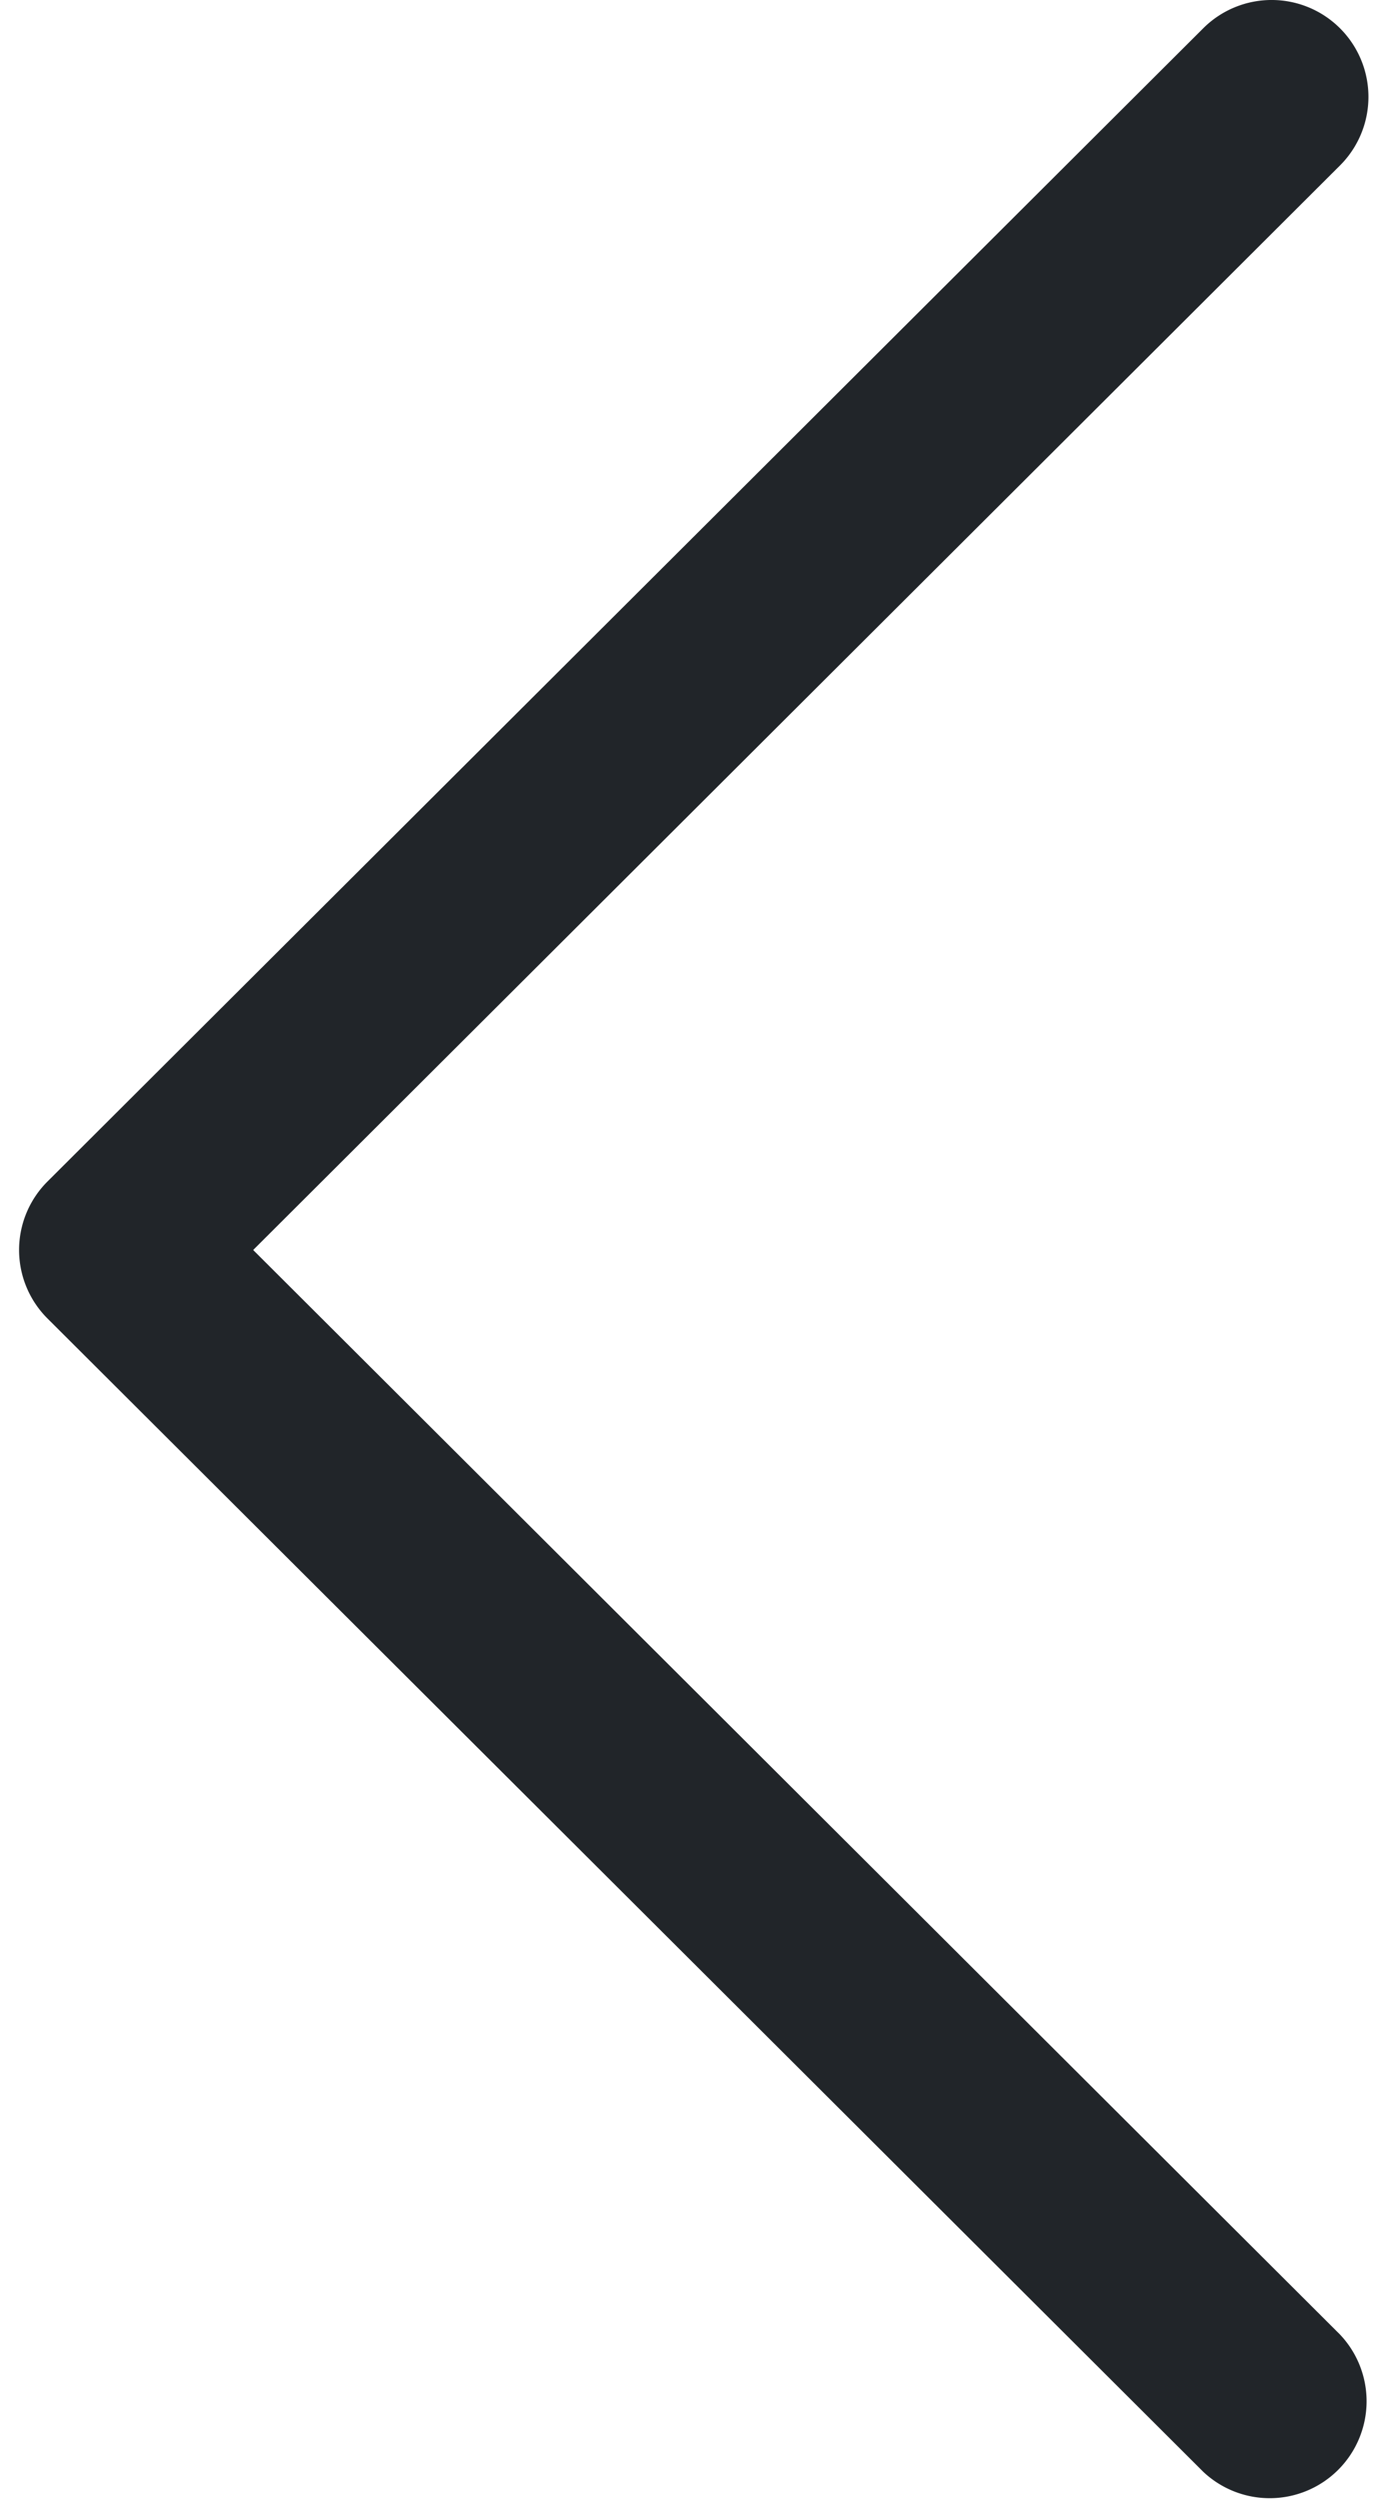
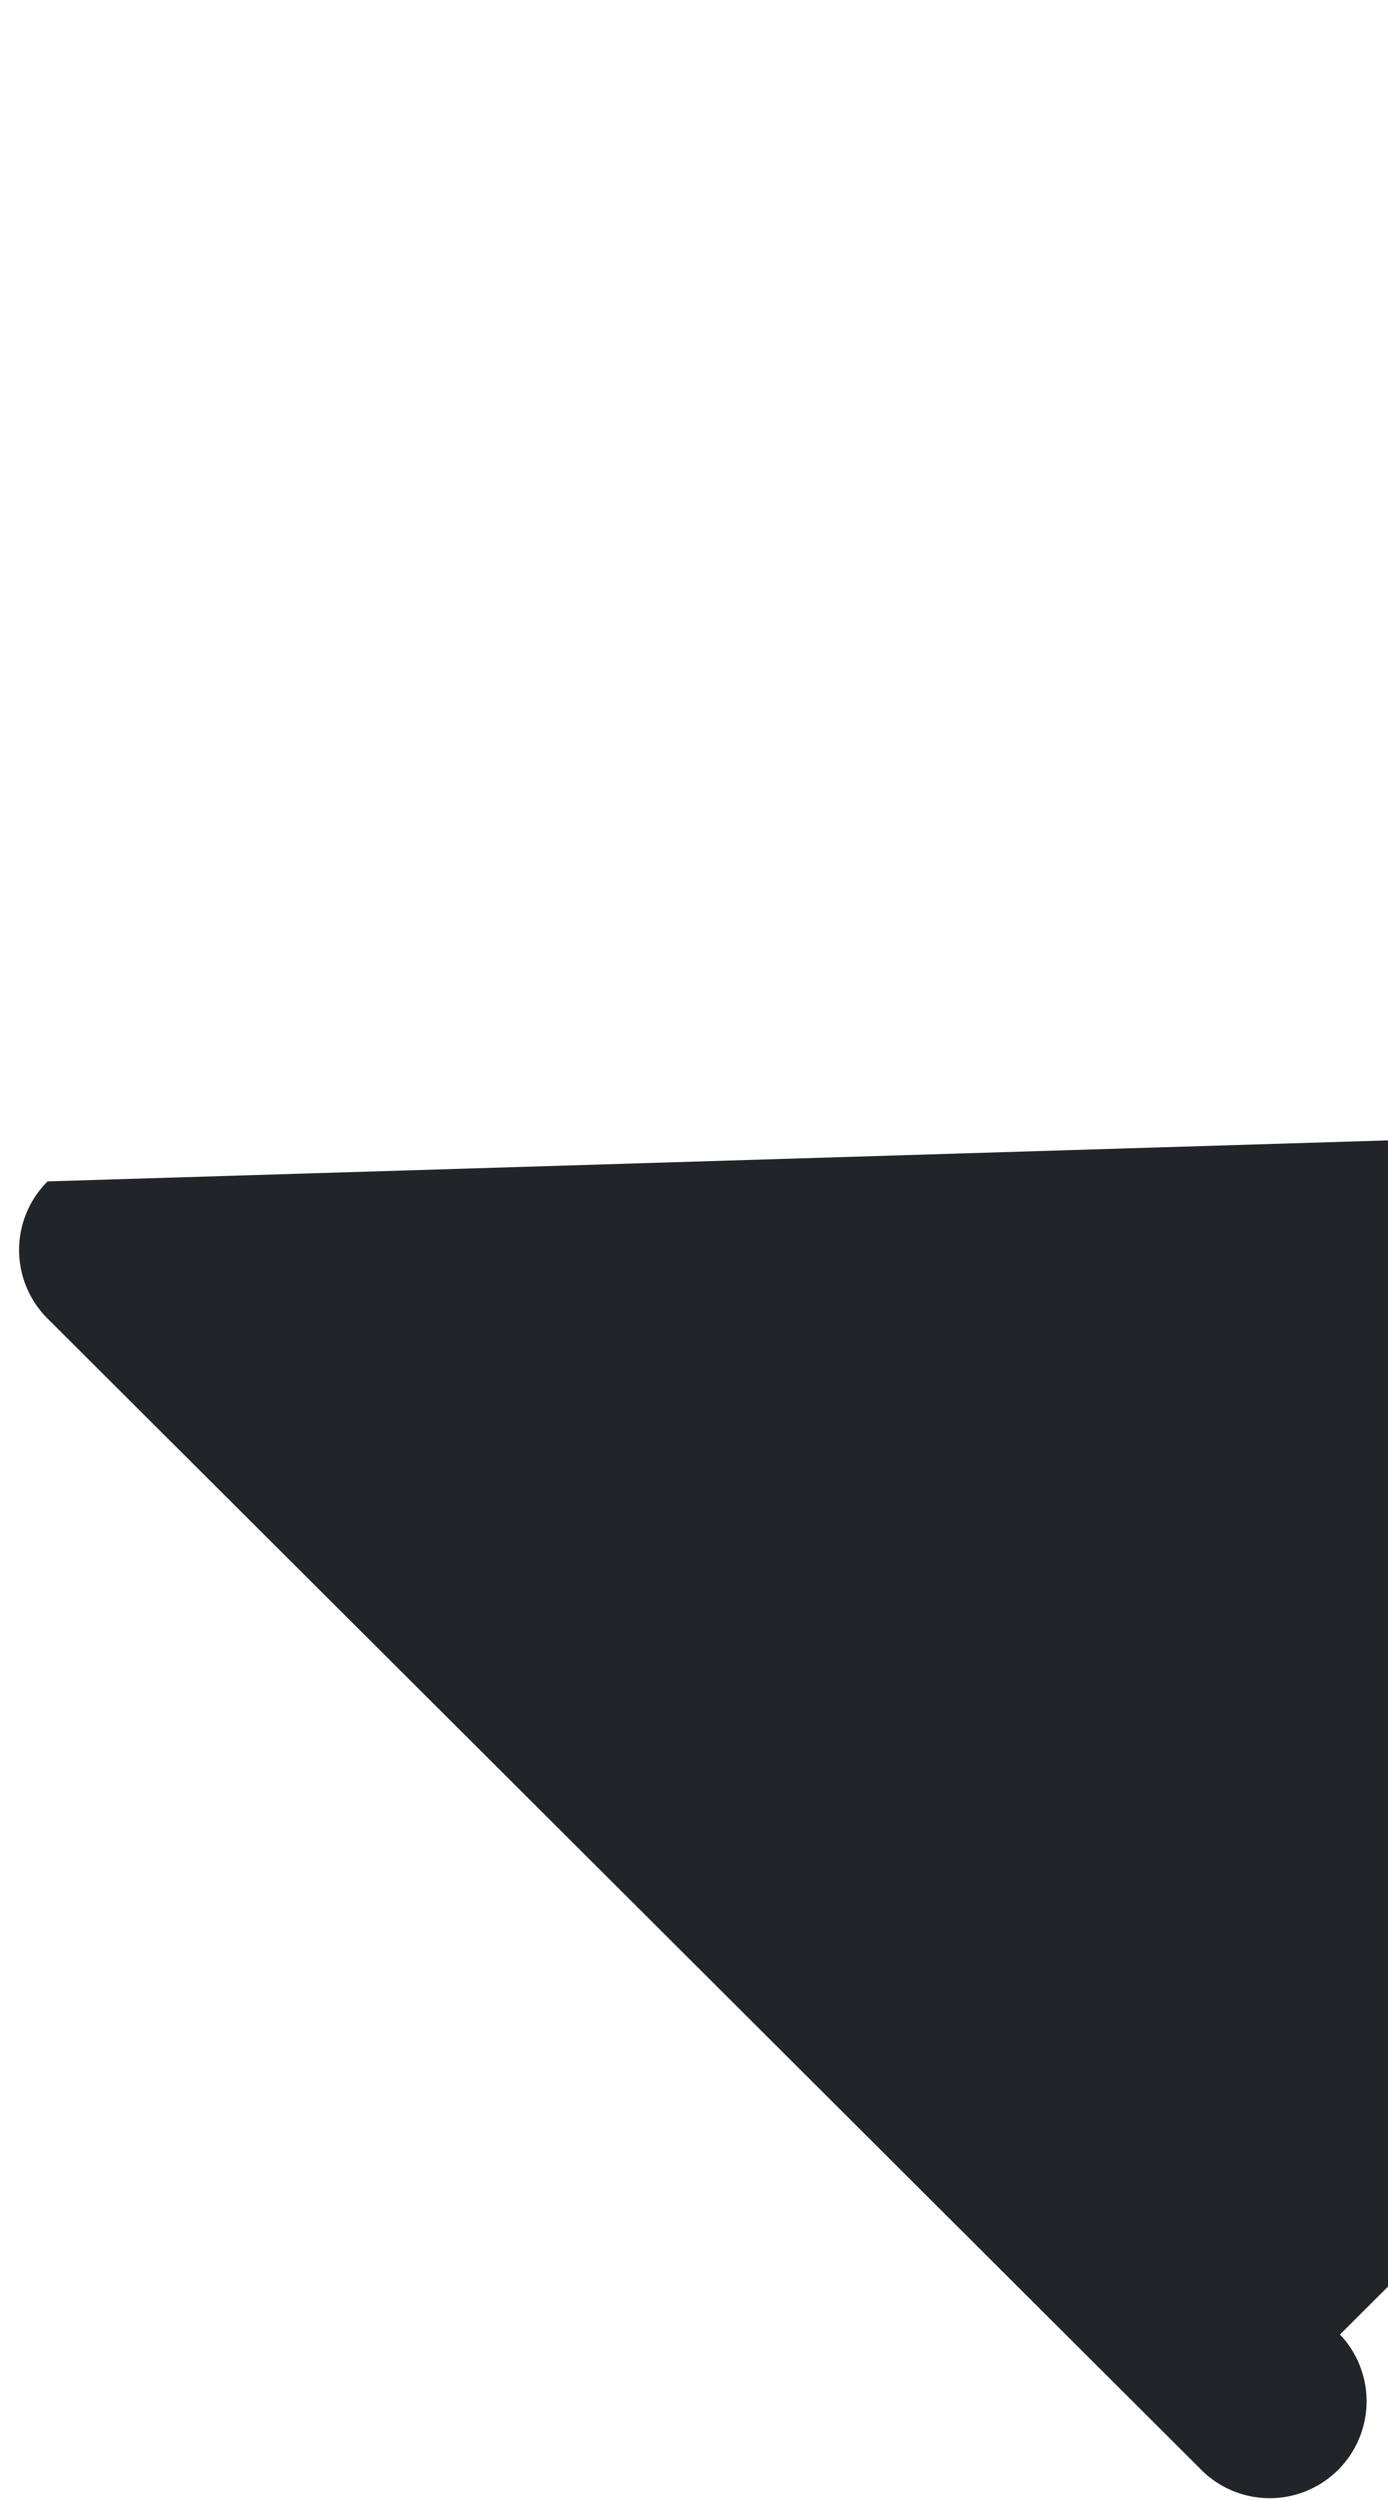
<svg xmlns="http://www.w3.org/2000/svg" width="20" height="36" fill="none">
-   <path d="M.686 18.988l16.651 16.605a1.396 1.396 0 001.971-1.976L3.648 18l15.66-15.617a1.395 1.395 0 10-1.97-1.976L.686 17.012a1.393 1.393 0 000 1.976z" fill="#212529" />
+   <path d="M.686 18.988l16.651 16.605a1.396 1.396 0 001.971-1.976l15.66-15.617a1.395 1.395 0 10-1.97-1.976L.686 17.012a1.393 1.393 0 000 1.976z" fill="#212529" />
</svg>